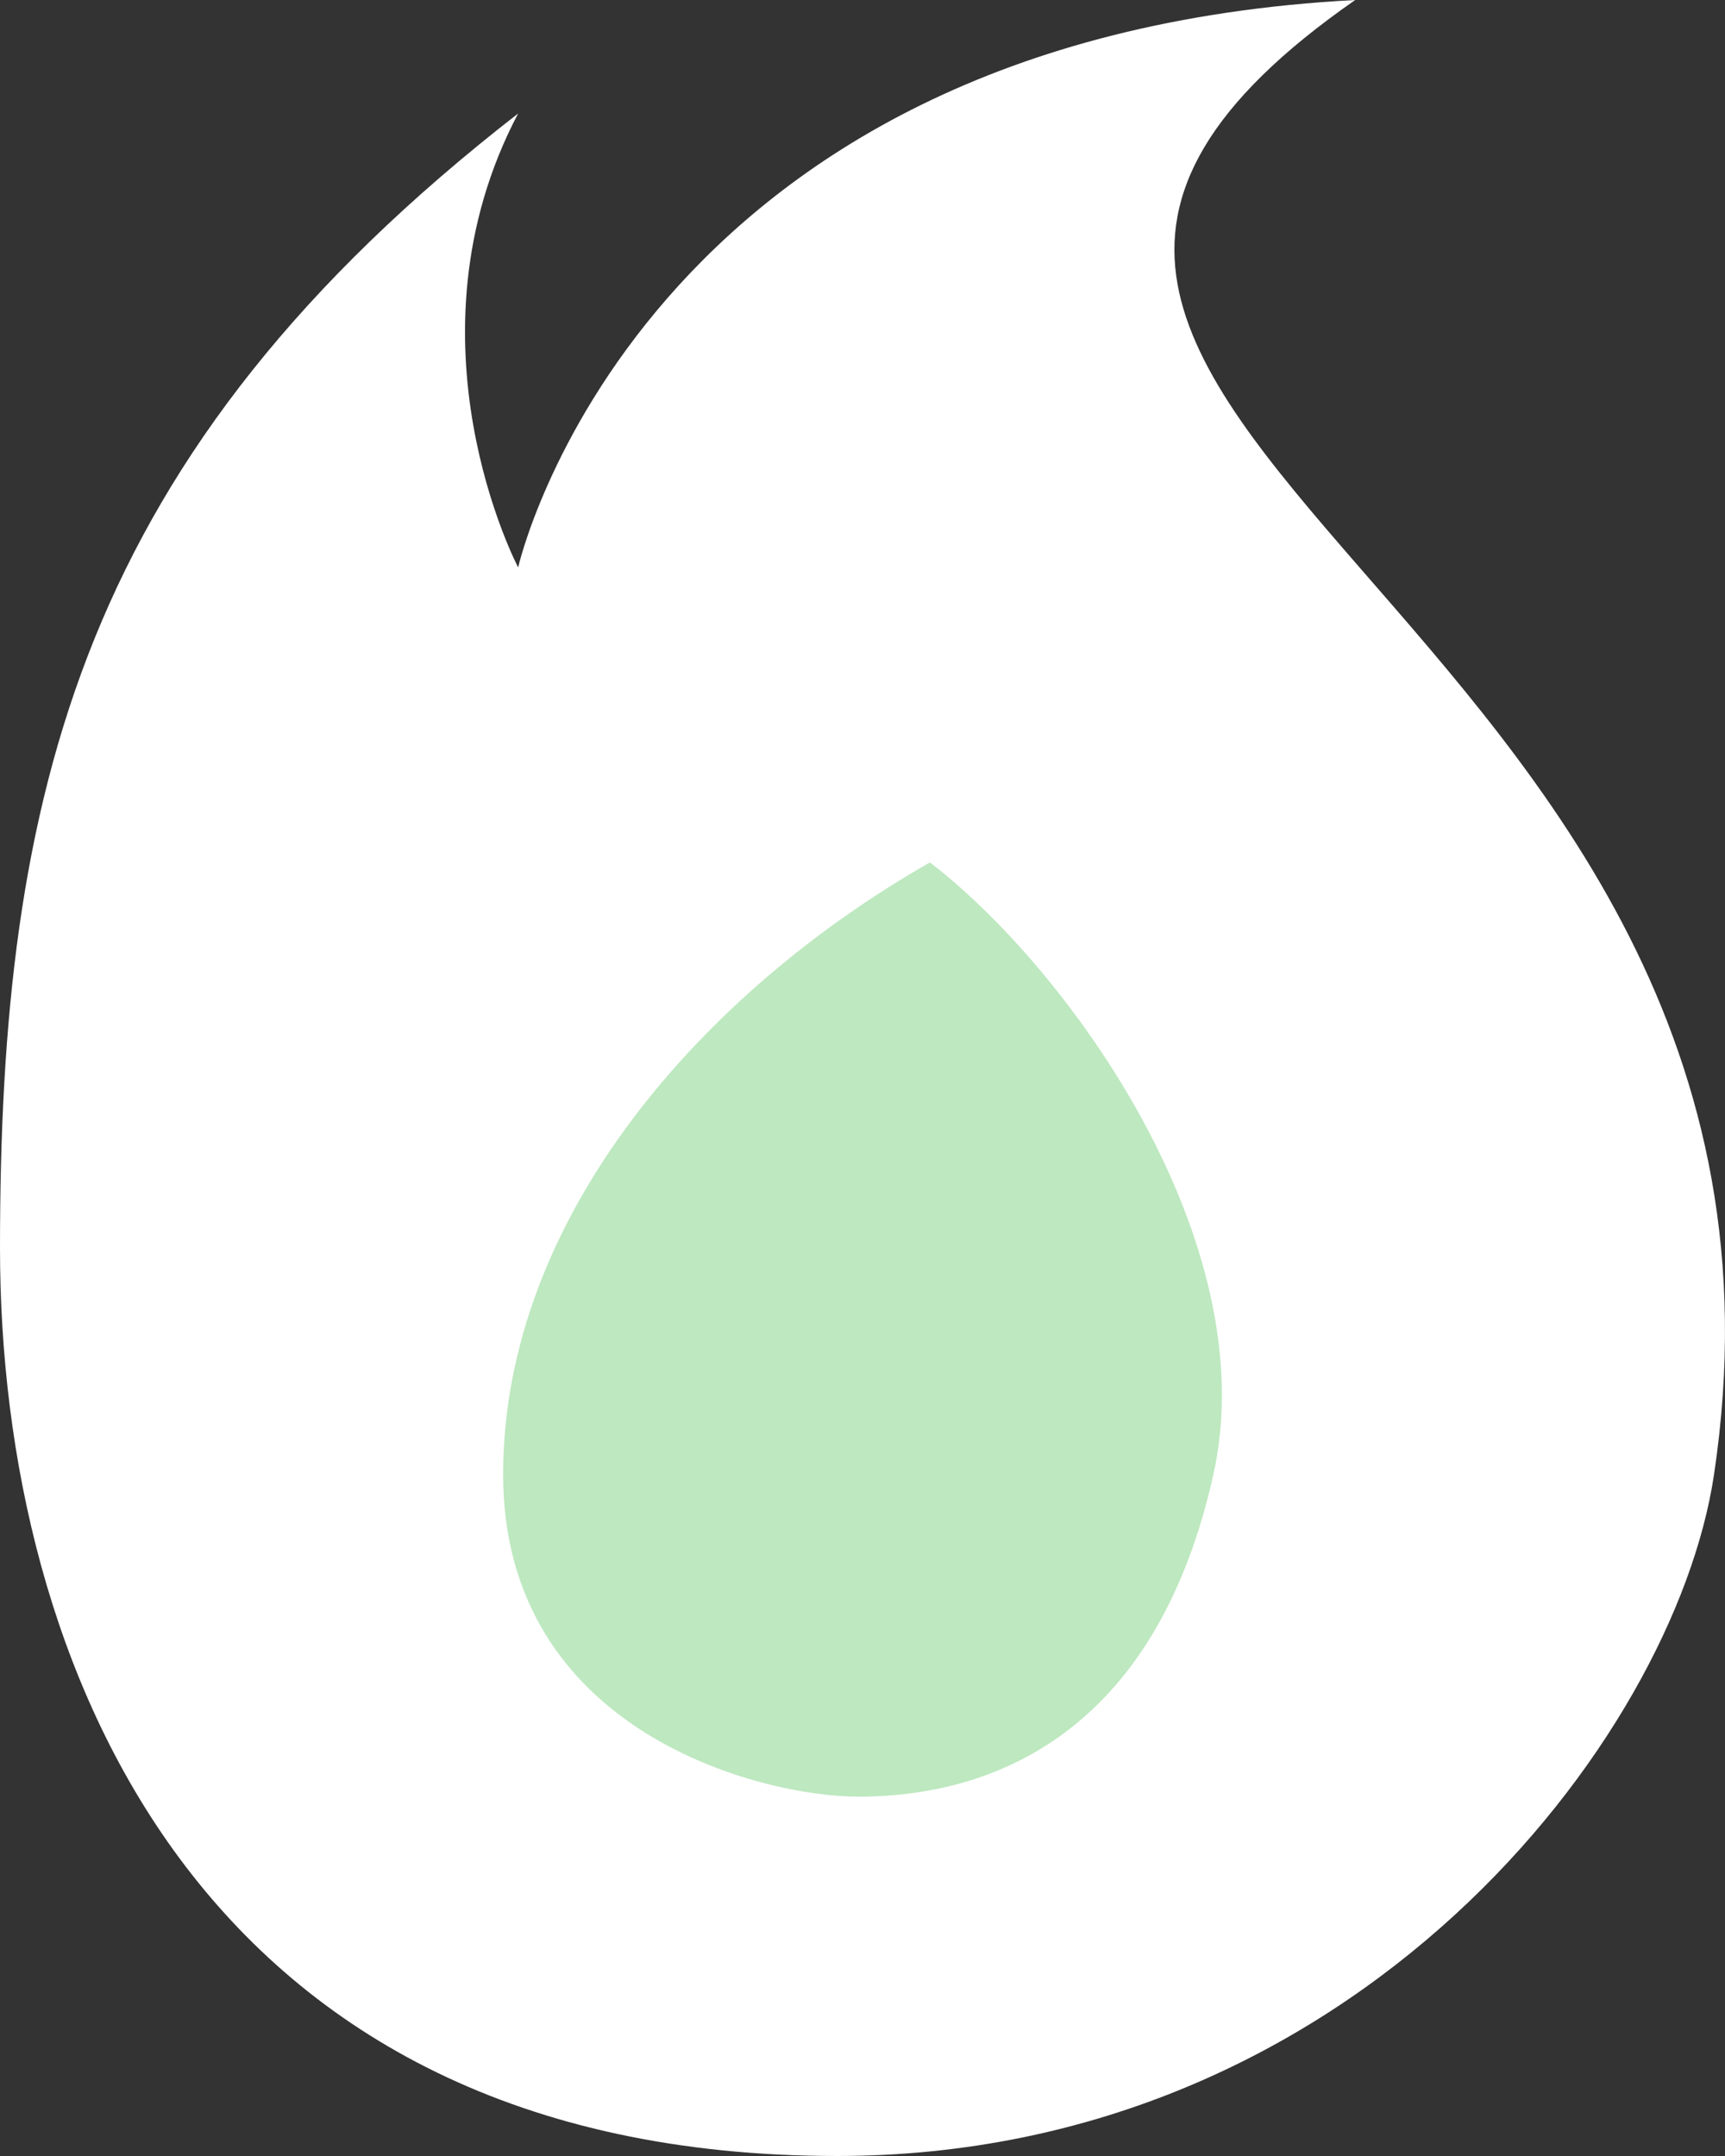
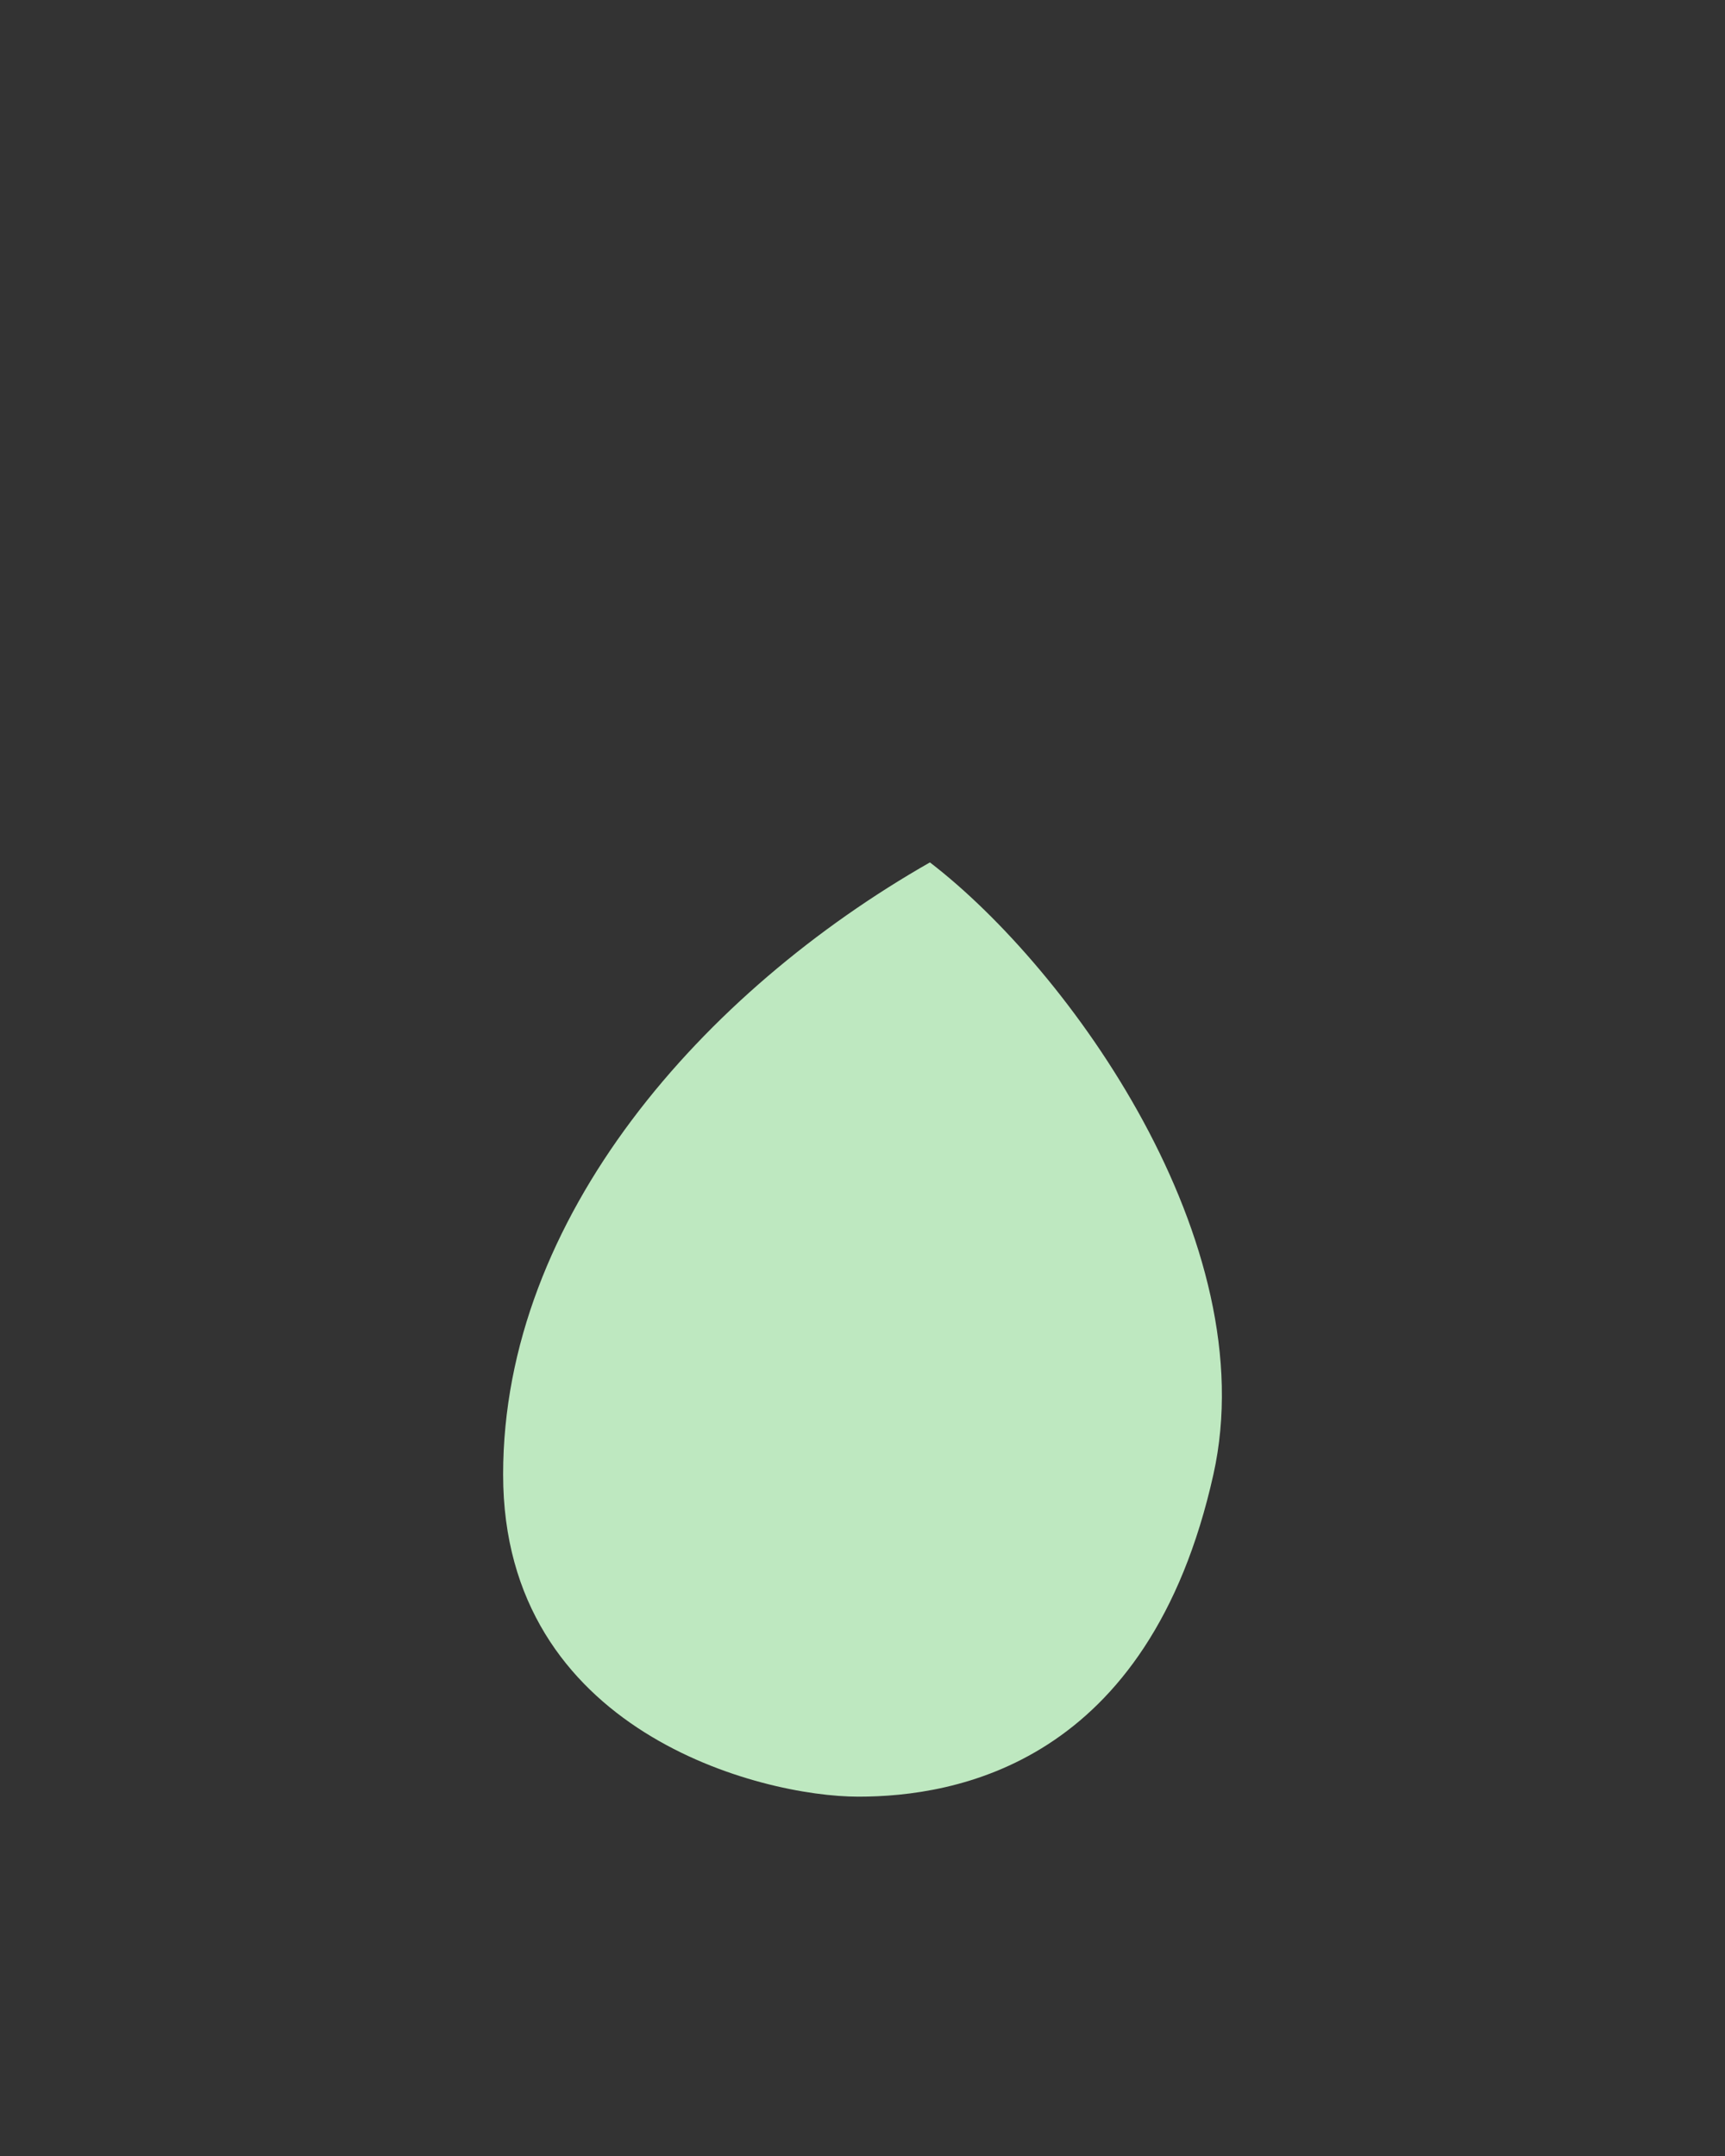
<svg xmlns="http://www.w3.org/2000/svg" width="24" height="30" viewBox="0 0 24 30" fill="none">
  <rect x="0" y="0" width="24" height="30" fill="#333333" stroke="none" />
-   <path d="M23.846 20.526C25.668 8.421 10.537 5.79 18.855 0C8.873 0.526 7.209 7.895 7.209 7.895C7.209 7.895 5.546 4.737 7.209 1.579C1.109 6.316 0 11.053 0 17.368C0 23.158 2.773 30 11.646 30C18.855 30 23.292 24.21 23.846 20.526Z" fill="white" />
  <path d="M12.938 12C14.885 13.494 17.601 17.29 16.882 20.517C15.983 24.552 13.289 25 11.941 25C10.593 25 7 24.103 7 20.517C7 16.931 9.794 13.793 12.938 12Z" fill="#BEE8C0" />
</svg>